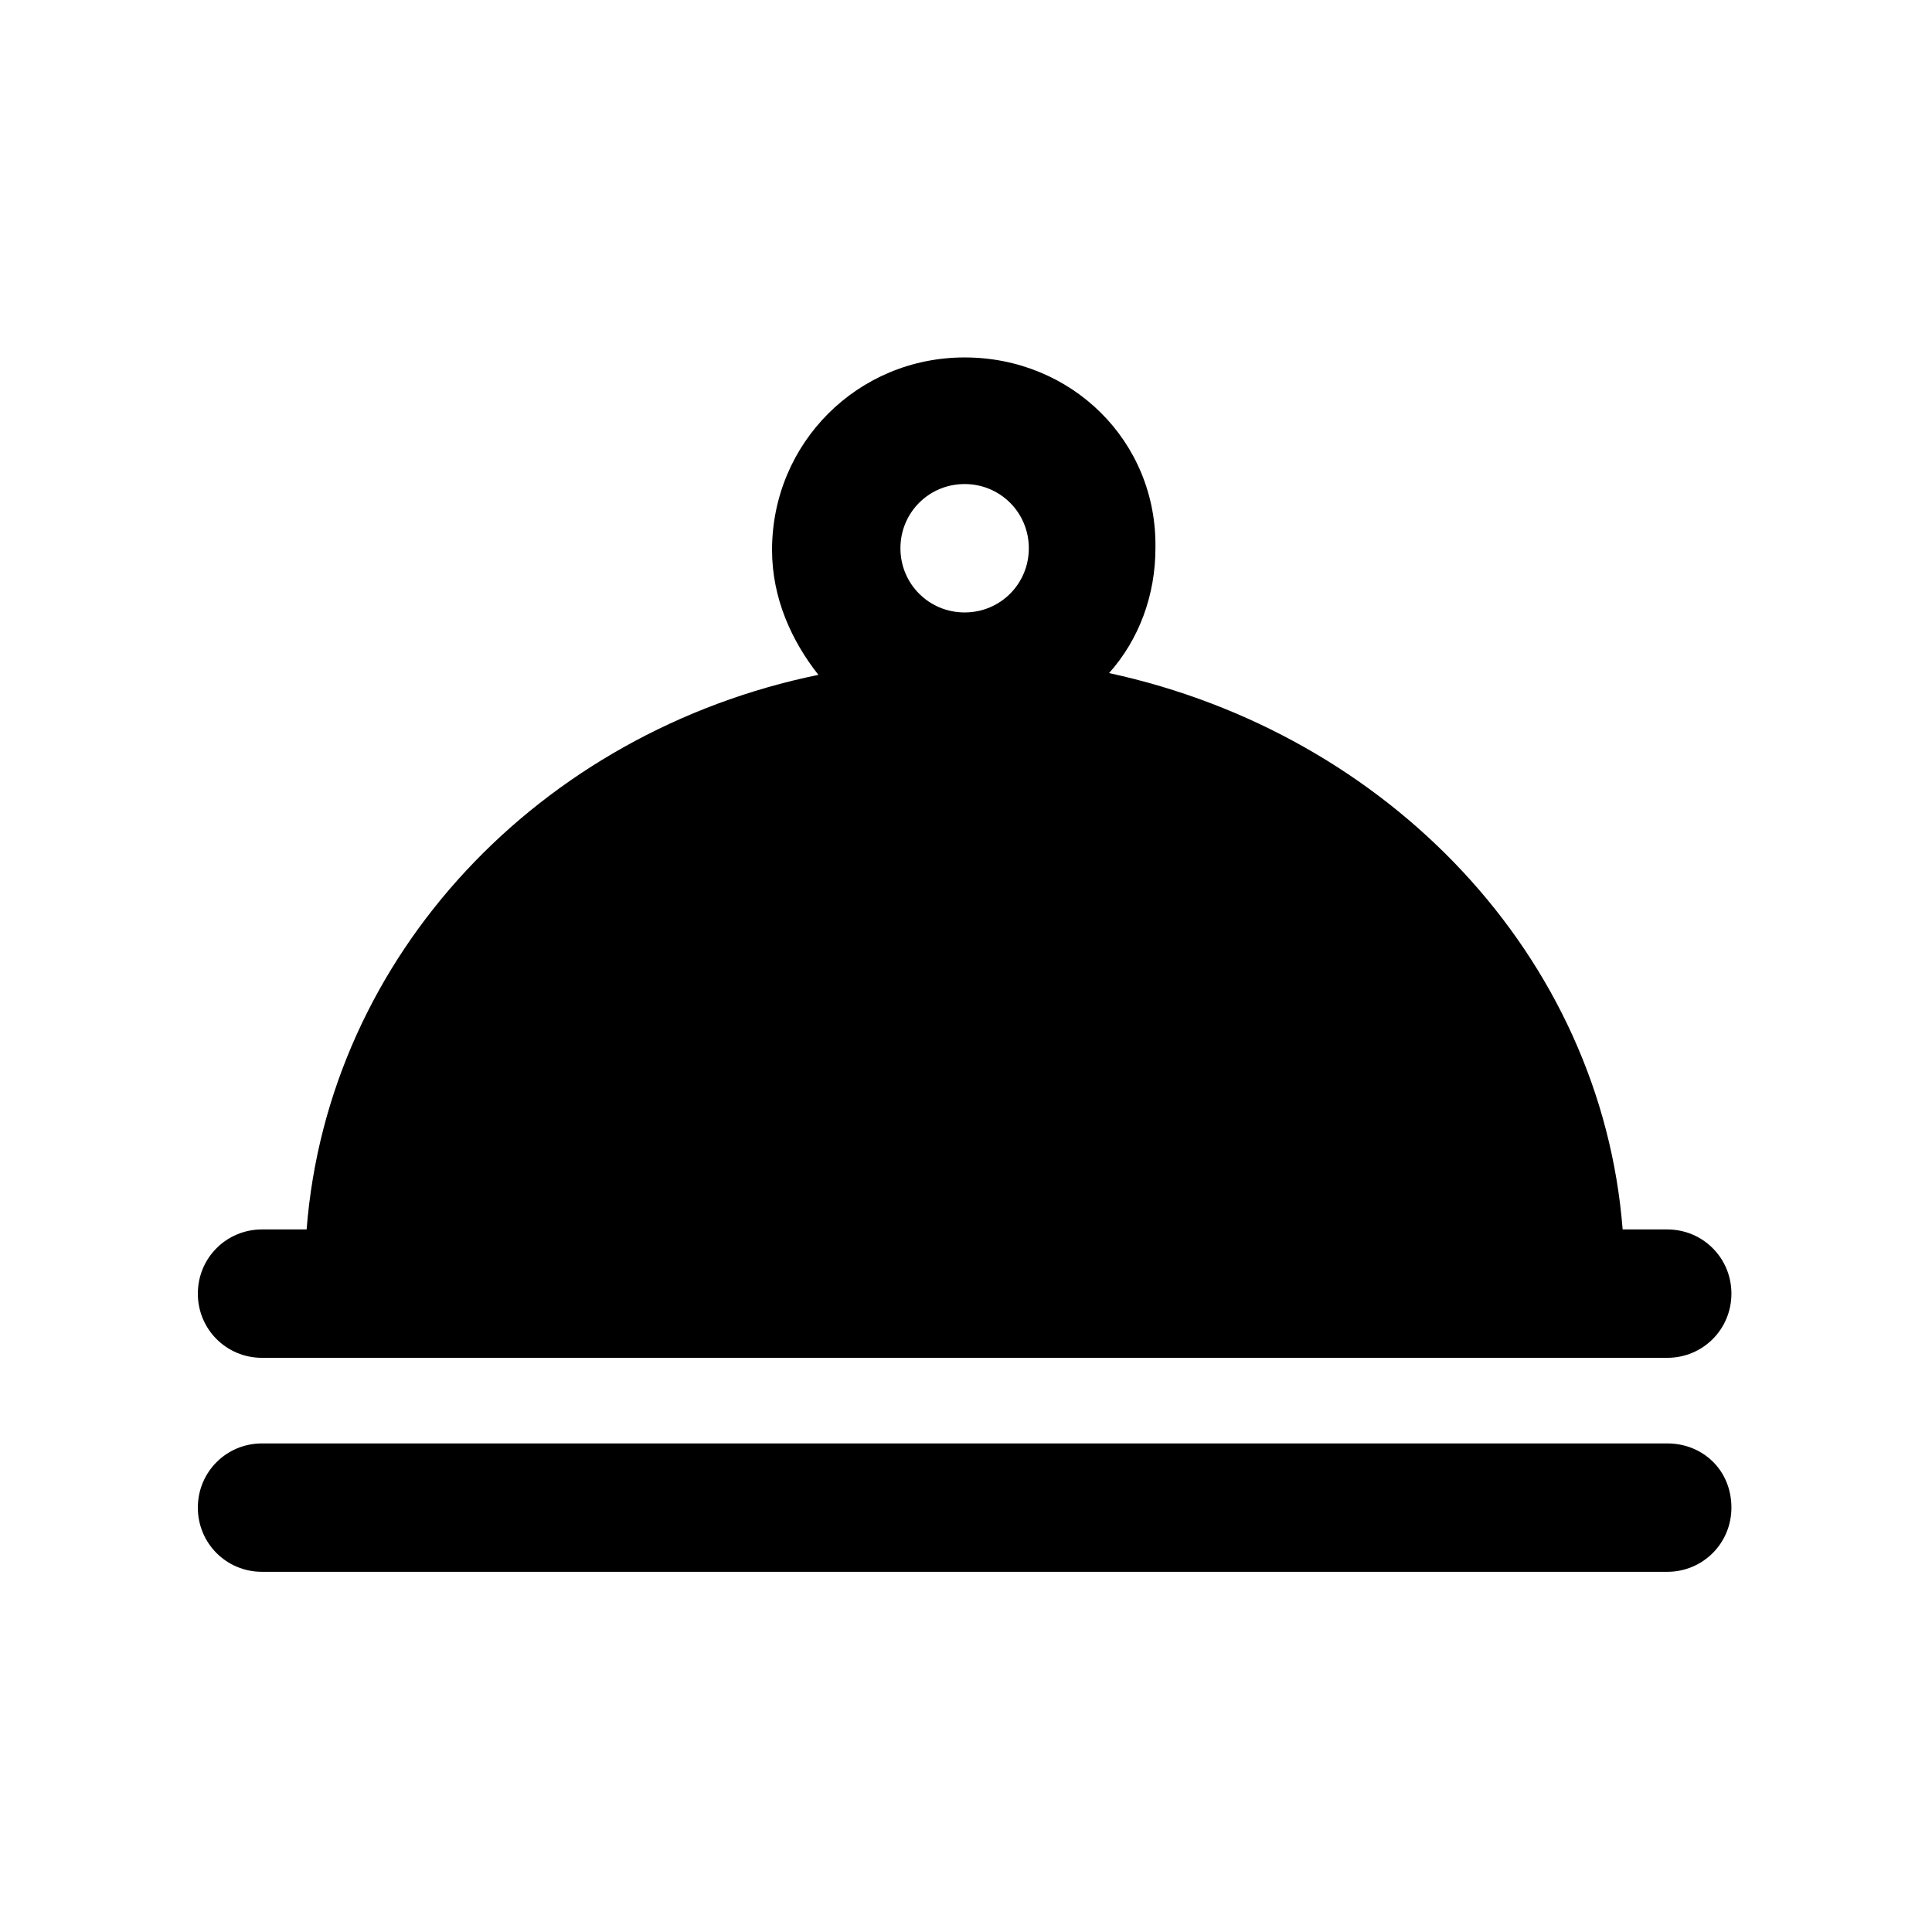
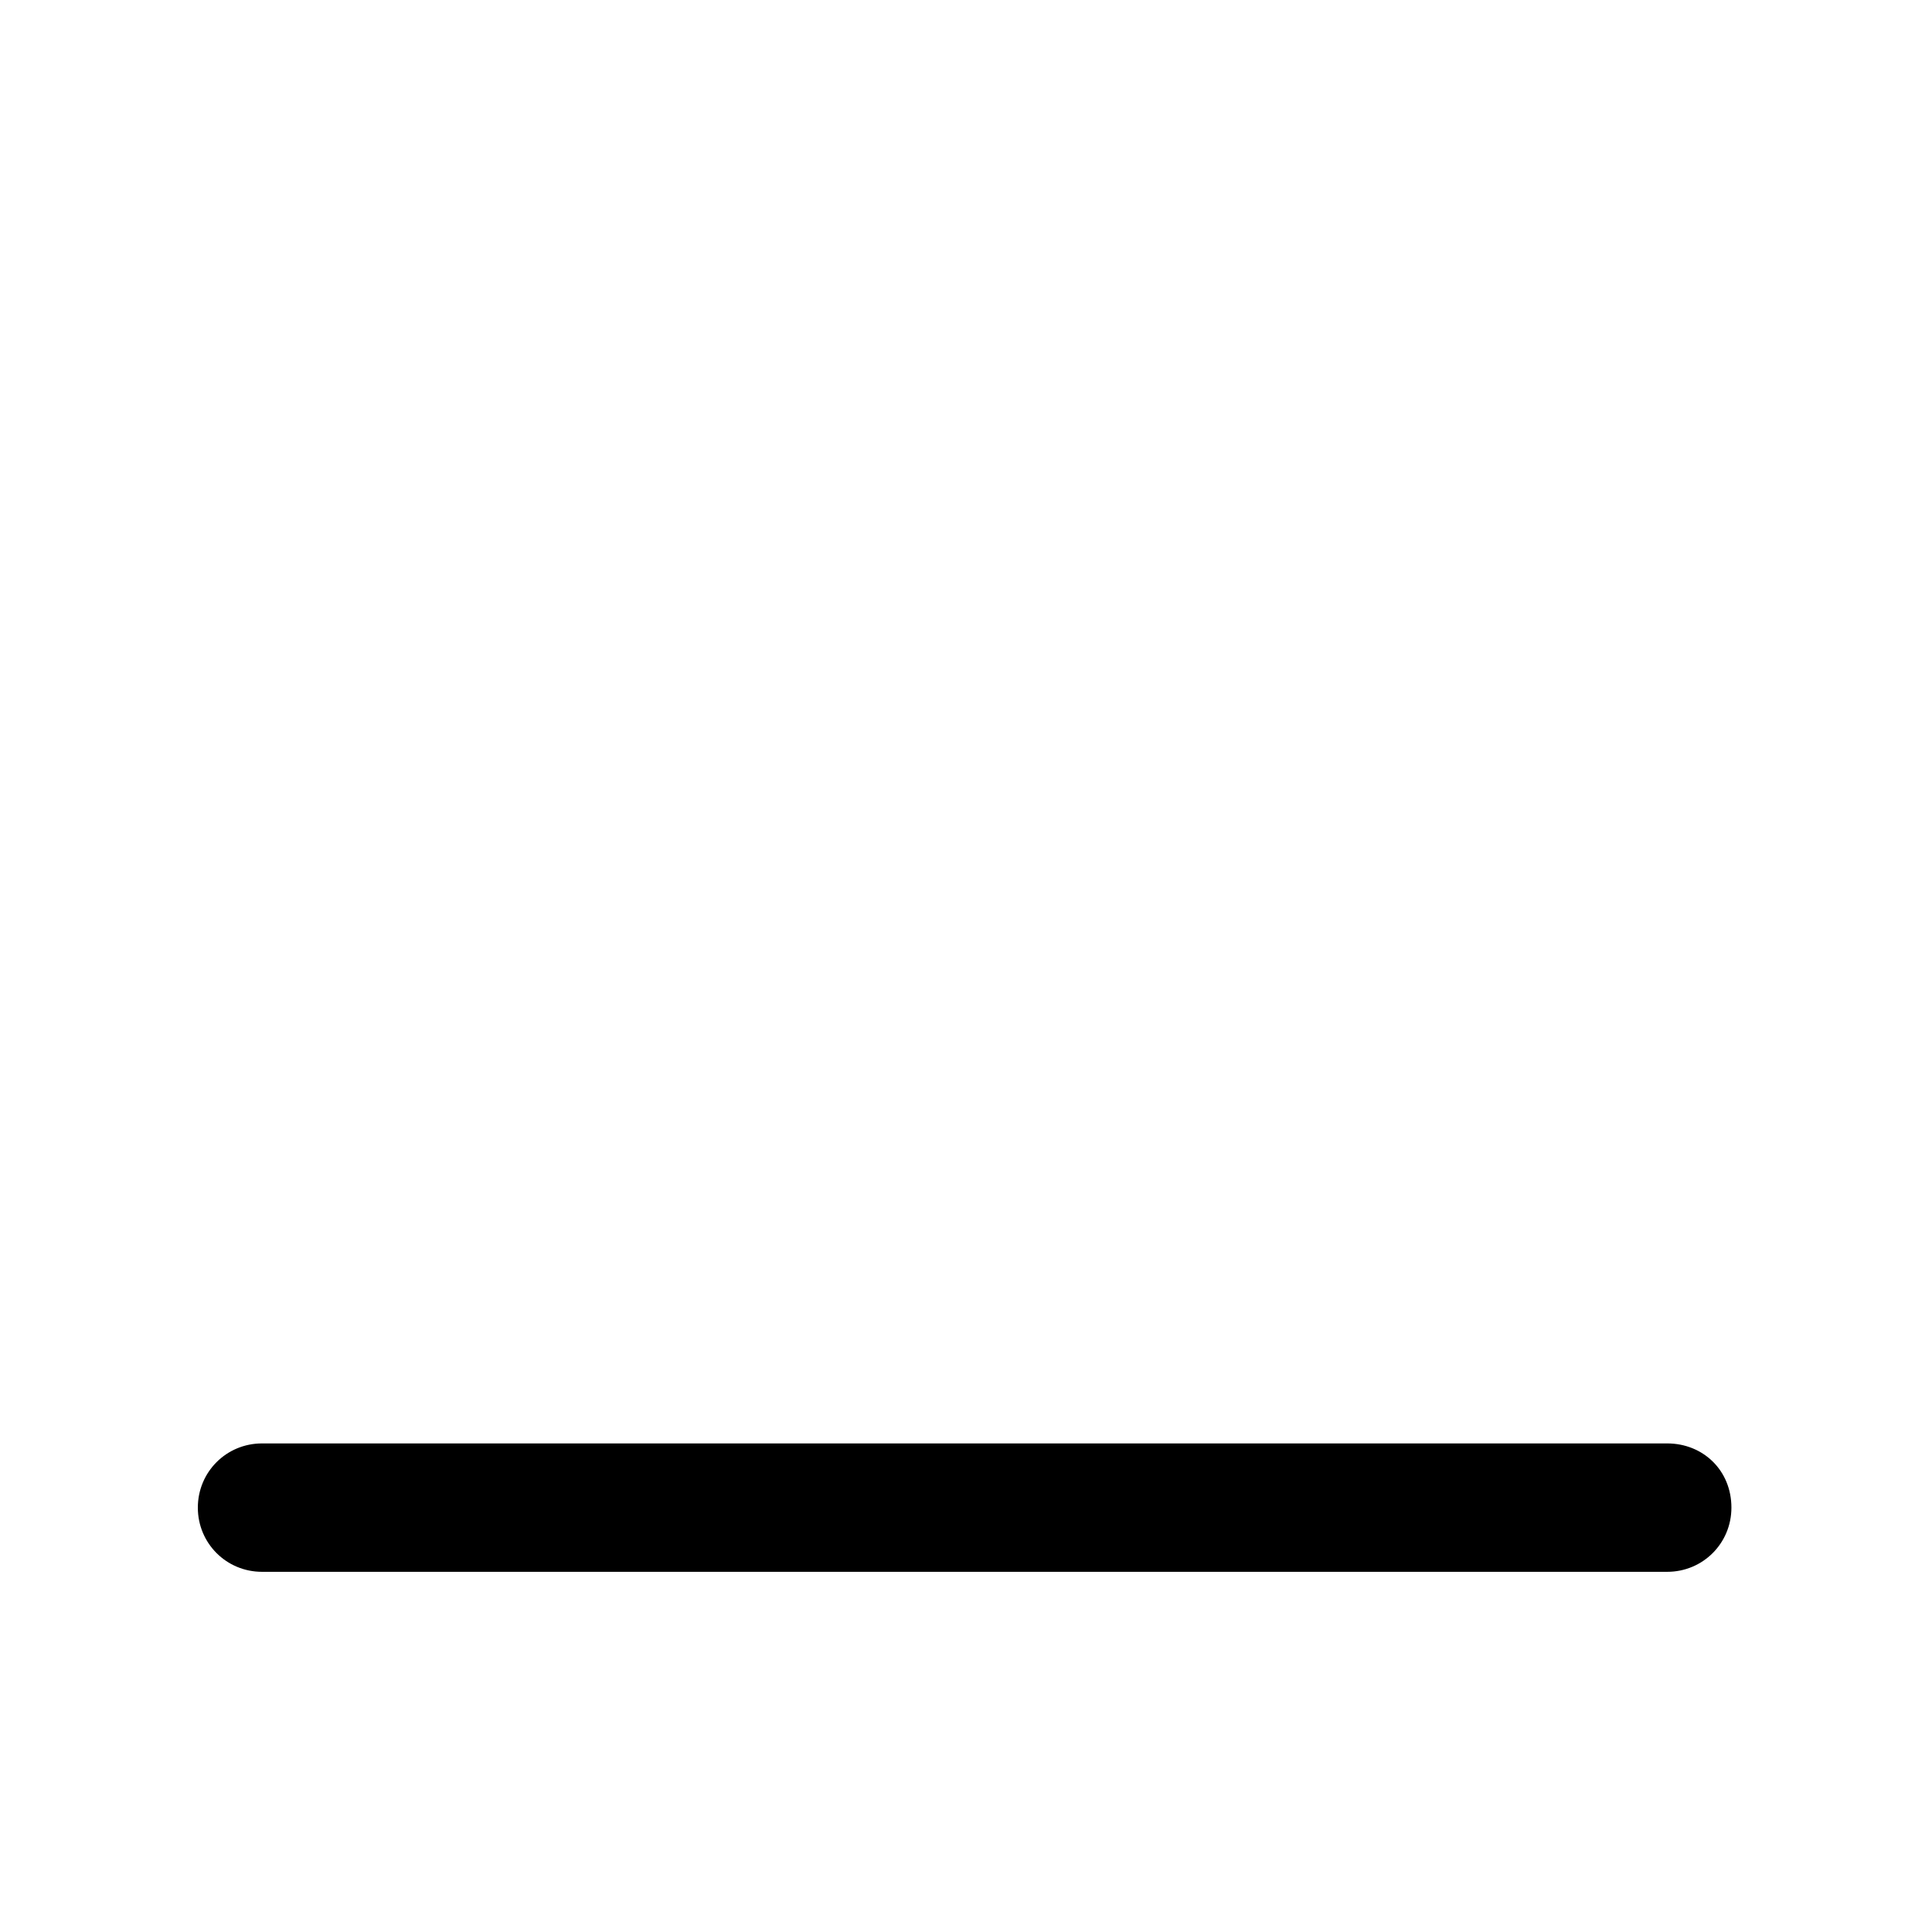
<svg xmlns="http://www.w3.org/2000/svg" width="100%" height="100%" viewBox="0 0 441 441" version="1.1" xml:space="preserve" style="fill-rule:evenodd;clip-rule:evenodd;stroke-linejoin:round;stroke-miterlimit:2;">
  <g transform="matrix(0.795,0,0,0.795,45.16,45.16)">
    <g>
-       <path d="M421.888,296.192L409.088,296.192C402.944,217.856 342.016,153.856 261.632,136.448C270.336,126.72 274.944,113.92 274.944,100.608C275.456,69.888 250.88,45.824 220.16,45.824C189.44,45.824 164.864,70.4 164.864,101.12C164.864,114.944 170.496,127.232 178.176,136.96C98.304,153.344 37.376,217.344 31.232,296.192L18.432,296.192C8.192,296.192 0,304.384 0,314.624C0,324.864 8.192,333.056 18.432,333.056L421.888,333.056C432.128,333.056 440.32,324.864 440.32,314.624C440.32,304.384 432.128,296.192 421.888,296.192ZM220.16,119.04C209.92,119.04 201.728,110.848 201.728,100.608C201.728,90.368 209.92,82.176 220.16,82.176C230.4,82.176 238.592,90.368 238.592,100.608C238.592,110.848 230.4,119.04 220.16,119.04Z" style="fill-rule:nonzero;" />
-     </g>
+       </g>
  </g>
  <g transform="matrix(0.795,0,0,0.795,45.16,45.16)">
    <g>
      <path d="M421.888,357.632L18.432,357.632C8.192,357.632 0,365.824 0,376.064C0,386.304 8.192,394.496 18.432,394.496L421.888,394.496C432.128,394.496 440.32,386.304 440.32,376.064C440.32,365.312 432.128,357.632 421.888,357.632Z" style="fill-rule:nonzero;" />
    </g>
  </g>
</svg>